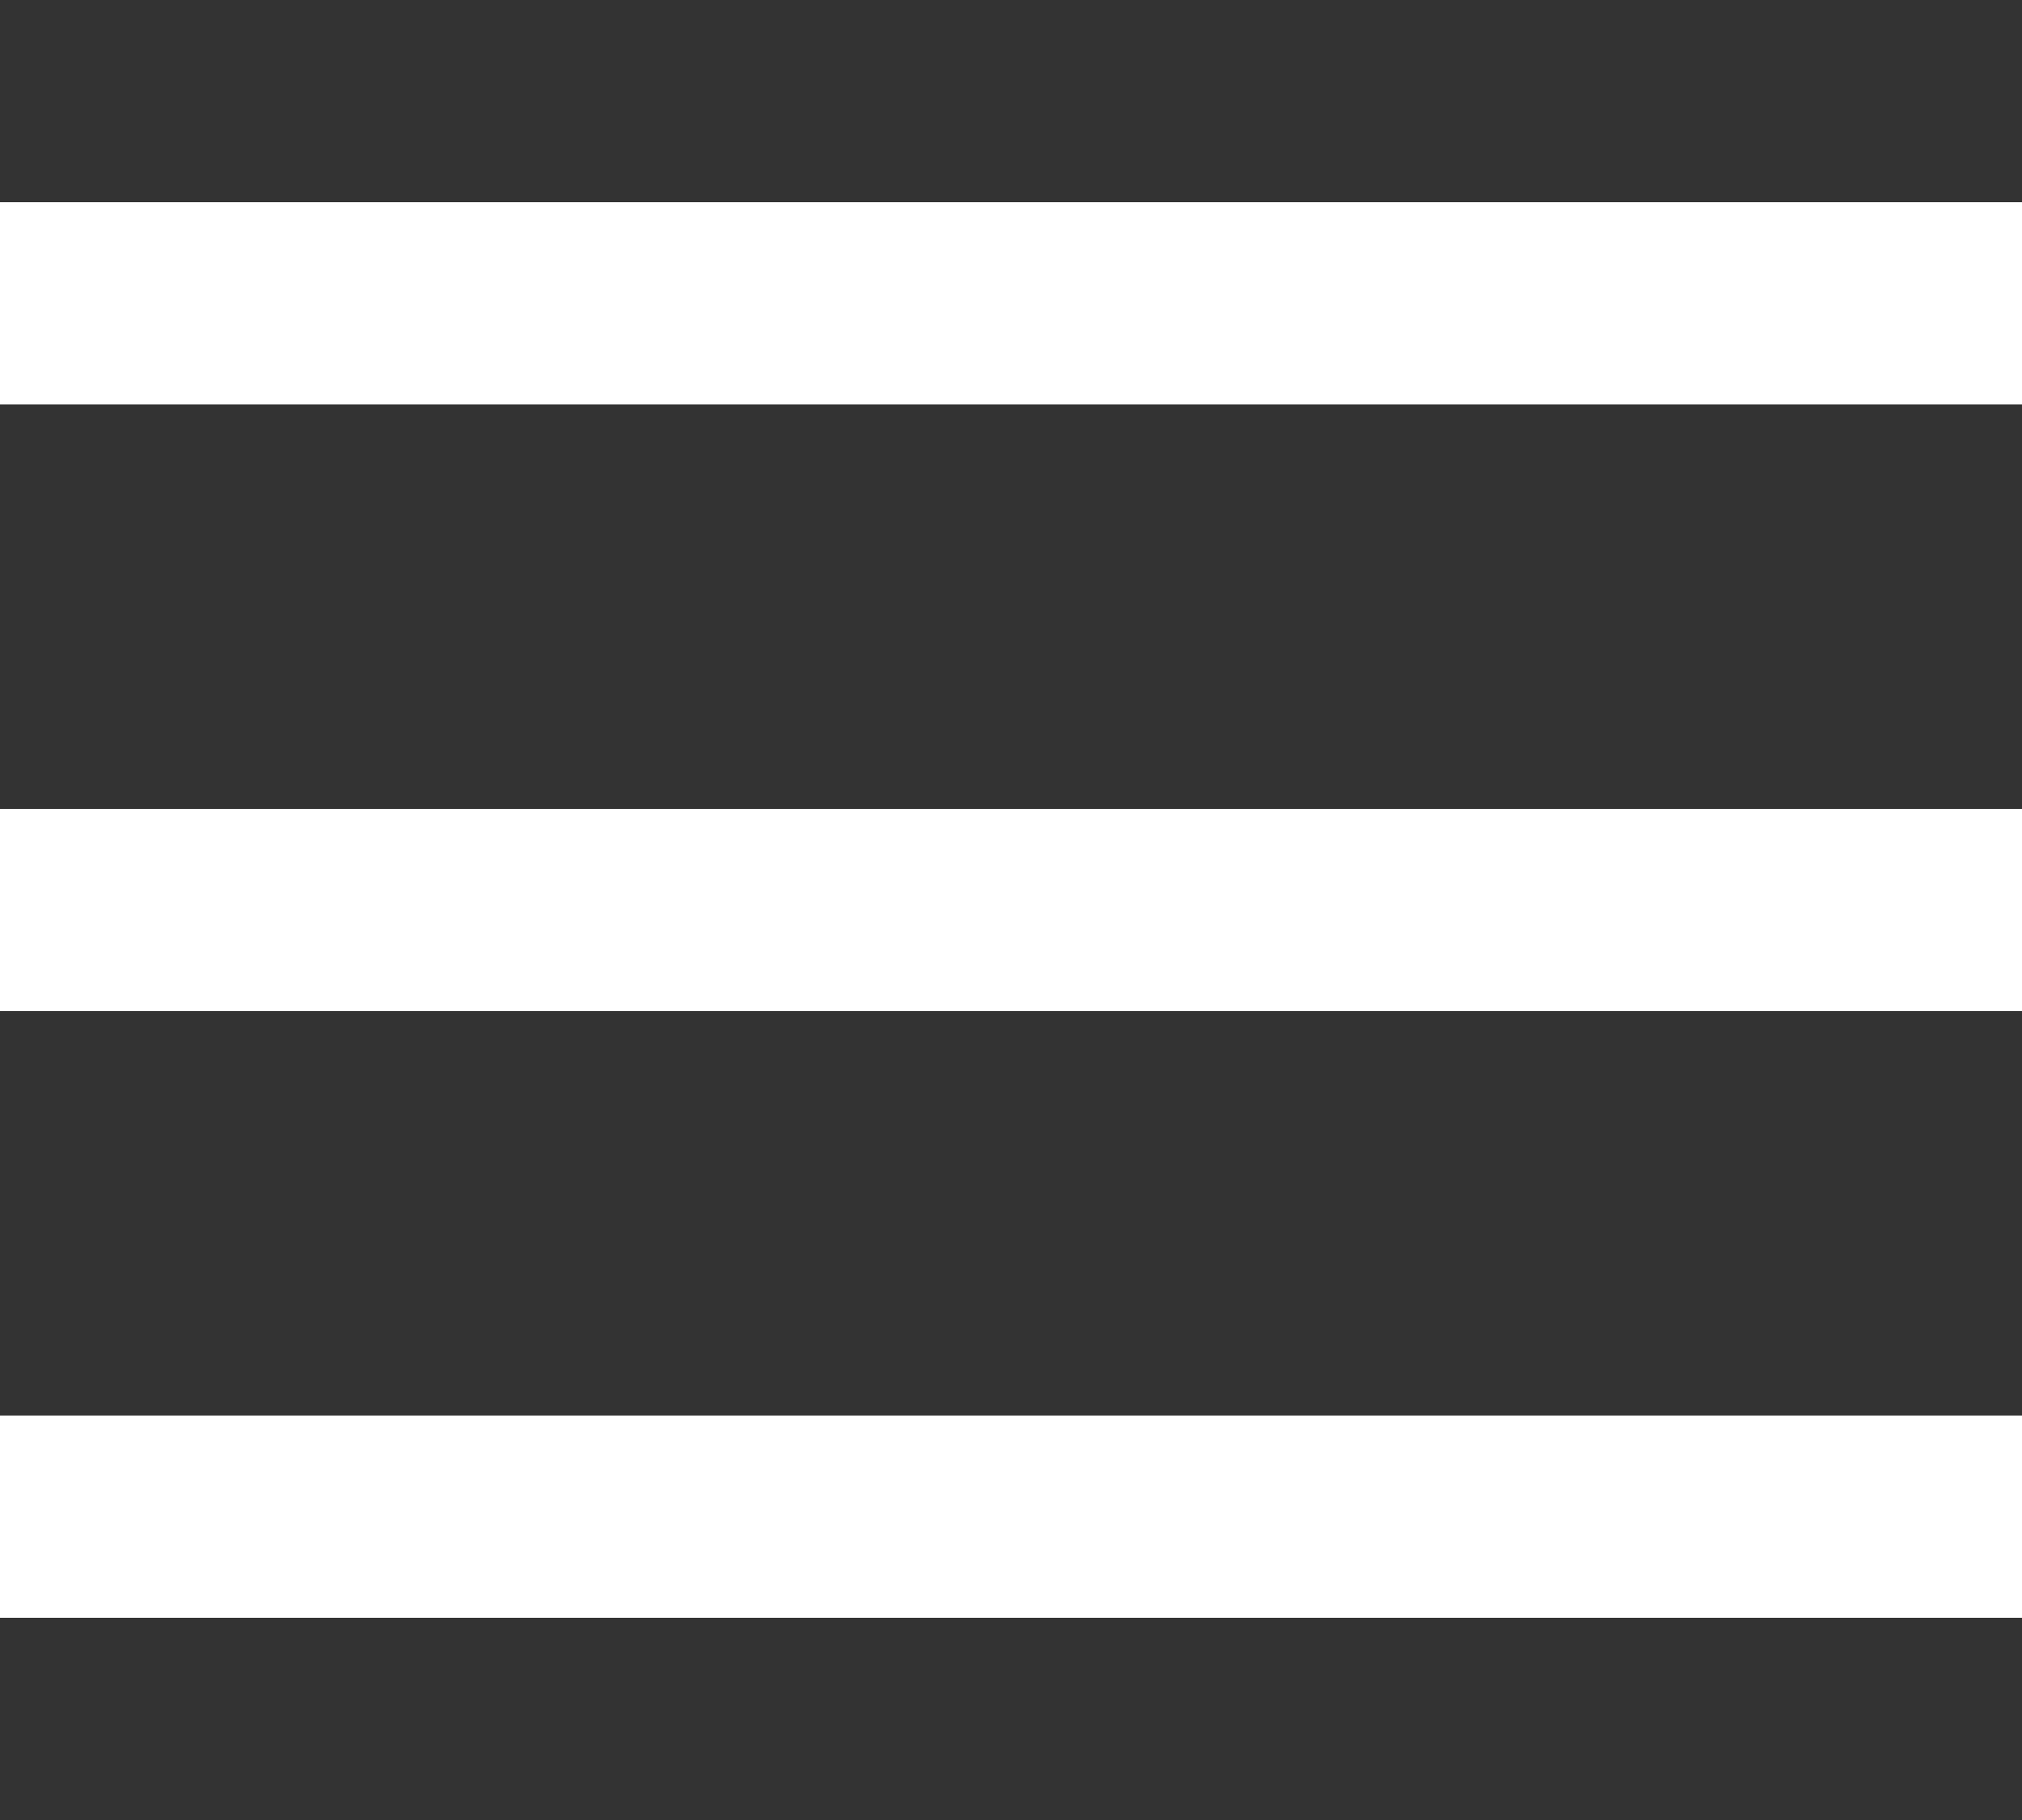
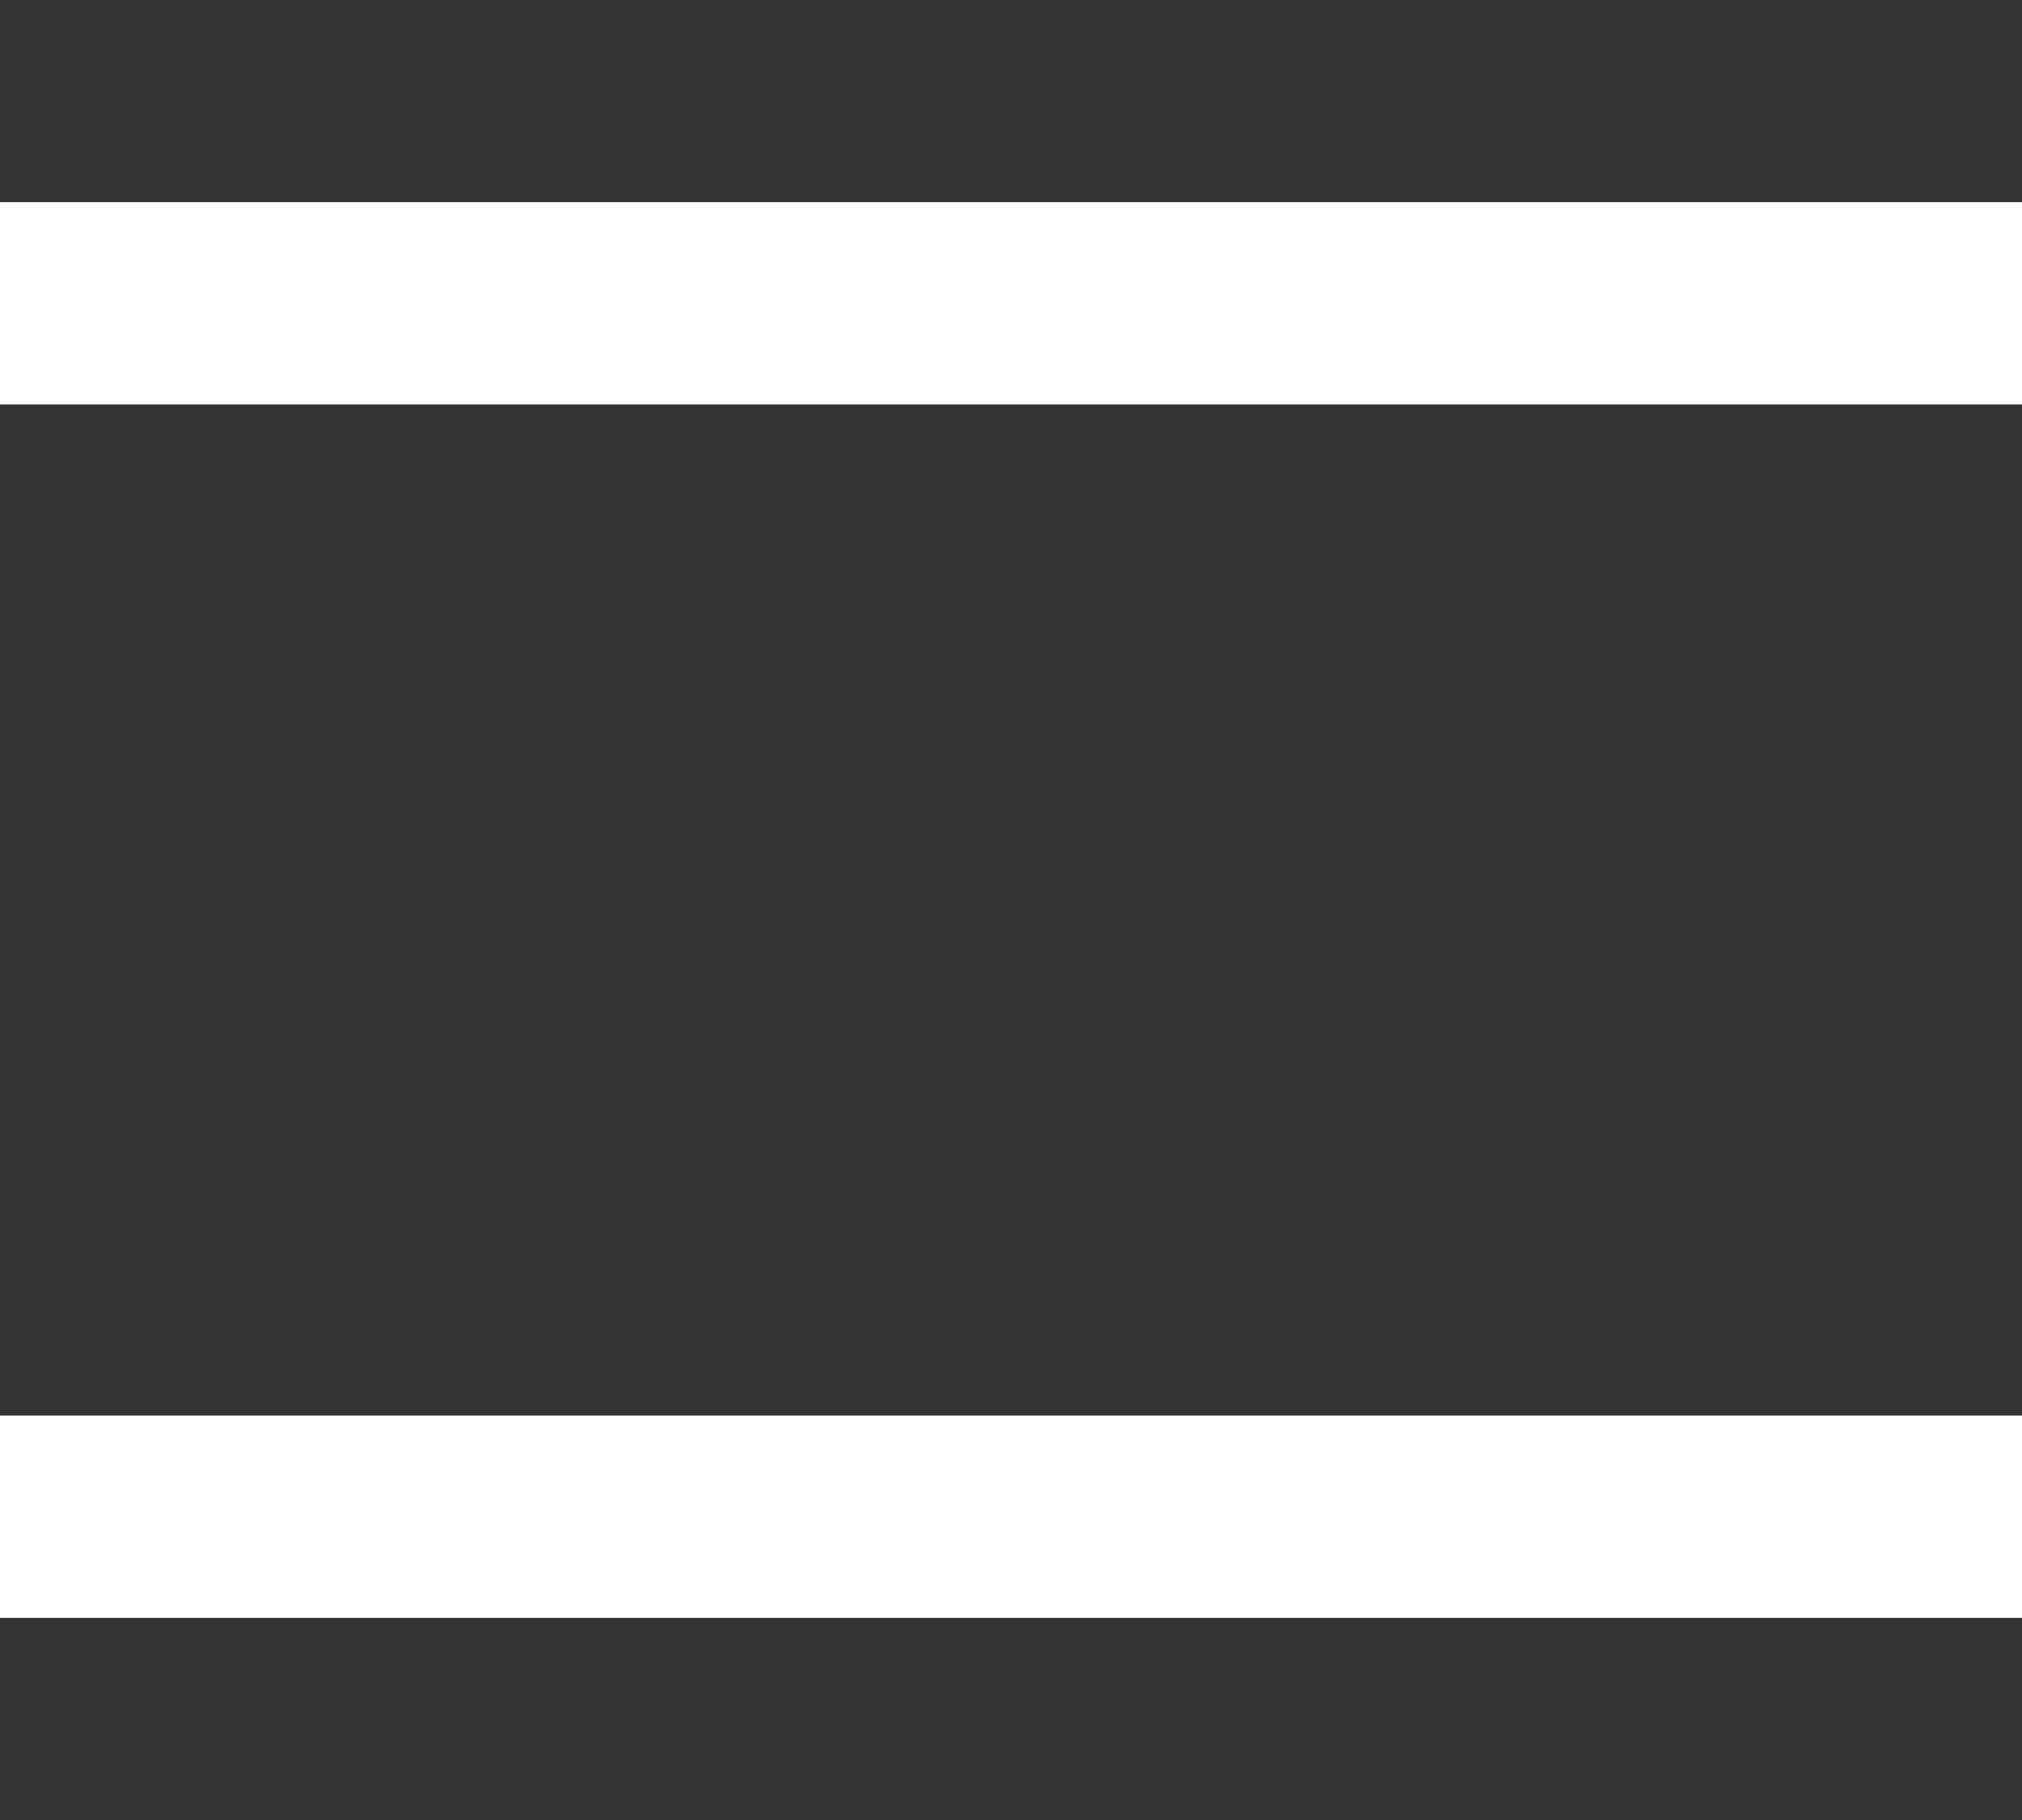
<svg xmlns="http://www.w3.org/2000/svg" preserveAspectRatio="none" width="100%" height="100%" overflow="visible" style="display: block;" viewBox="0 0 20 18" fill="none">
  <rect x="0" y="0" width="20" height="18" fill="#333333" stroke="none" />
  <g id="menu">
    <path id="Vector 6" d="M0 3H20" stroke="white" stroke-width="2" />
-     <path id="Vector 7" d="M0 9H20" stroke="white" stroke-width="2" />
    <path id="Vector 8" d="M0 15H20" stroke="white" stroke-width="2" />
  </g>
</svg>